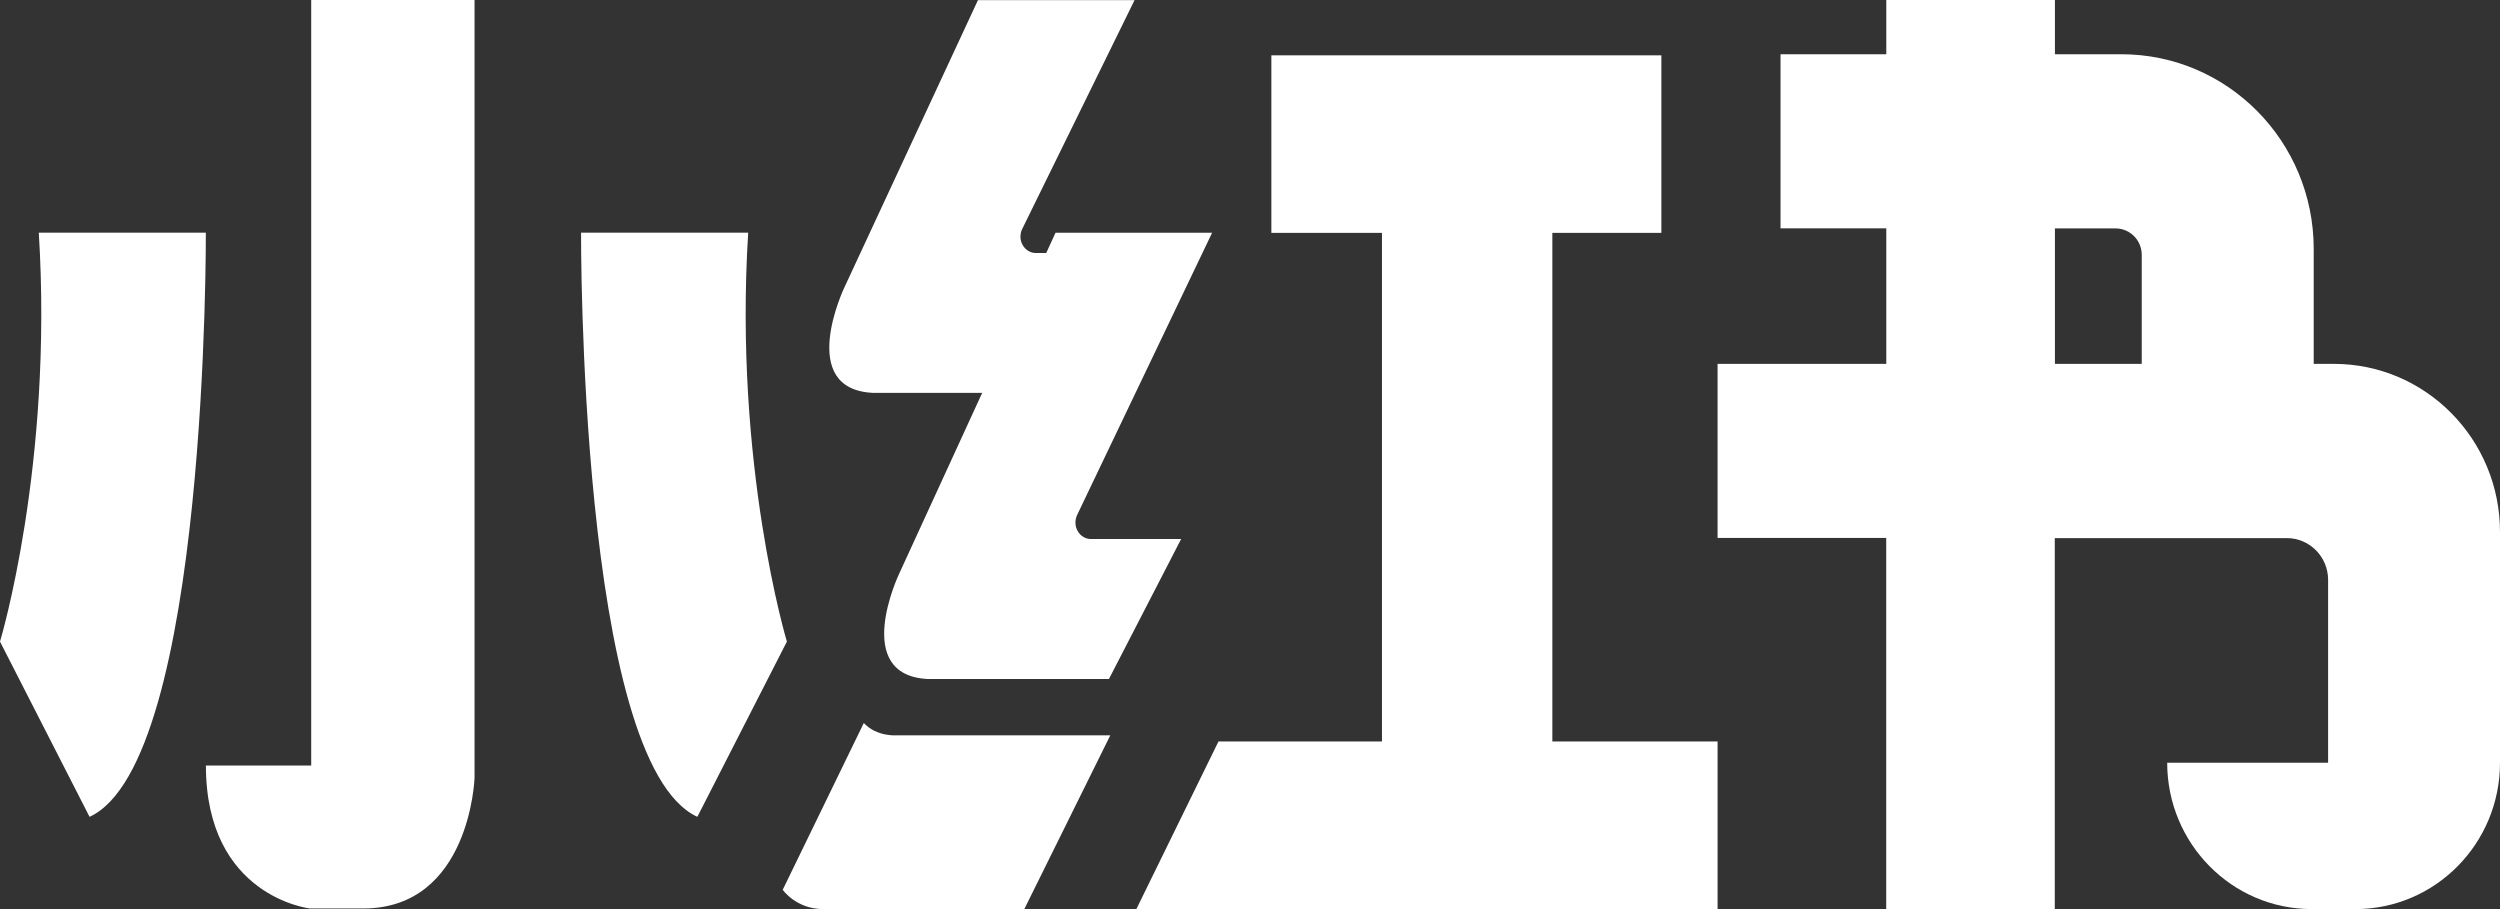
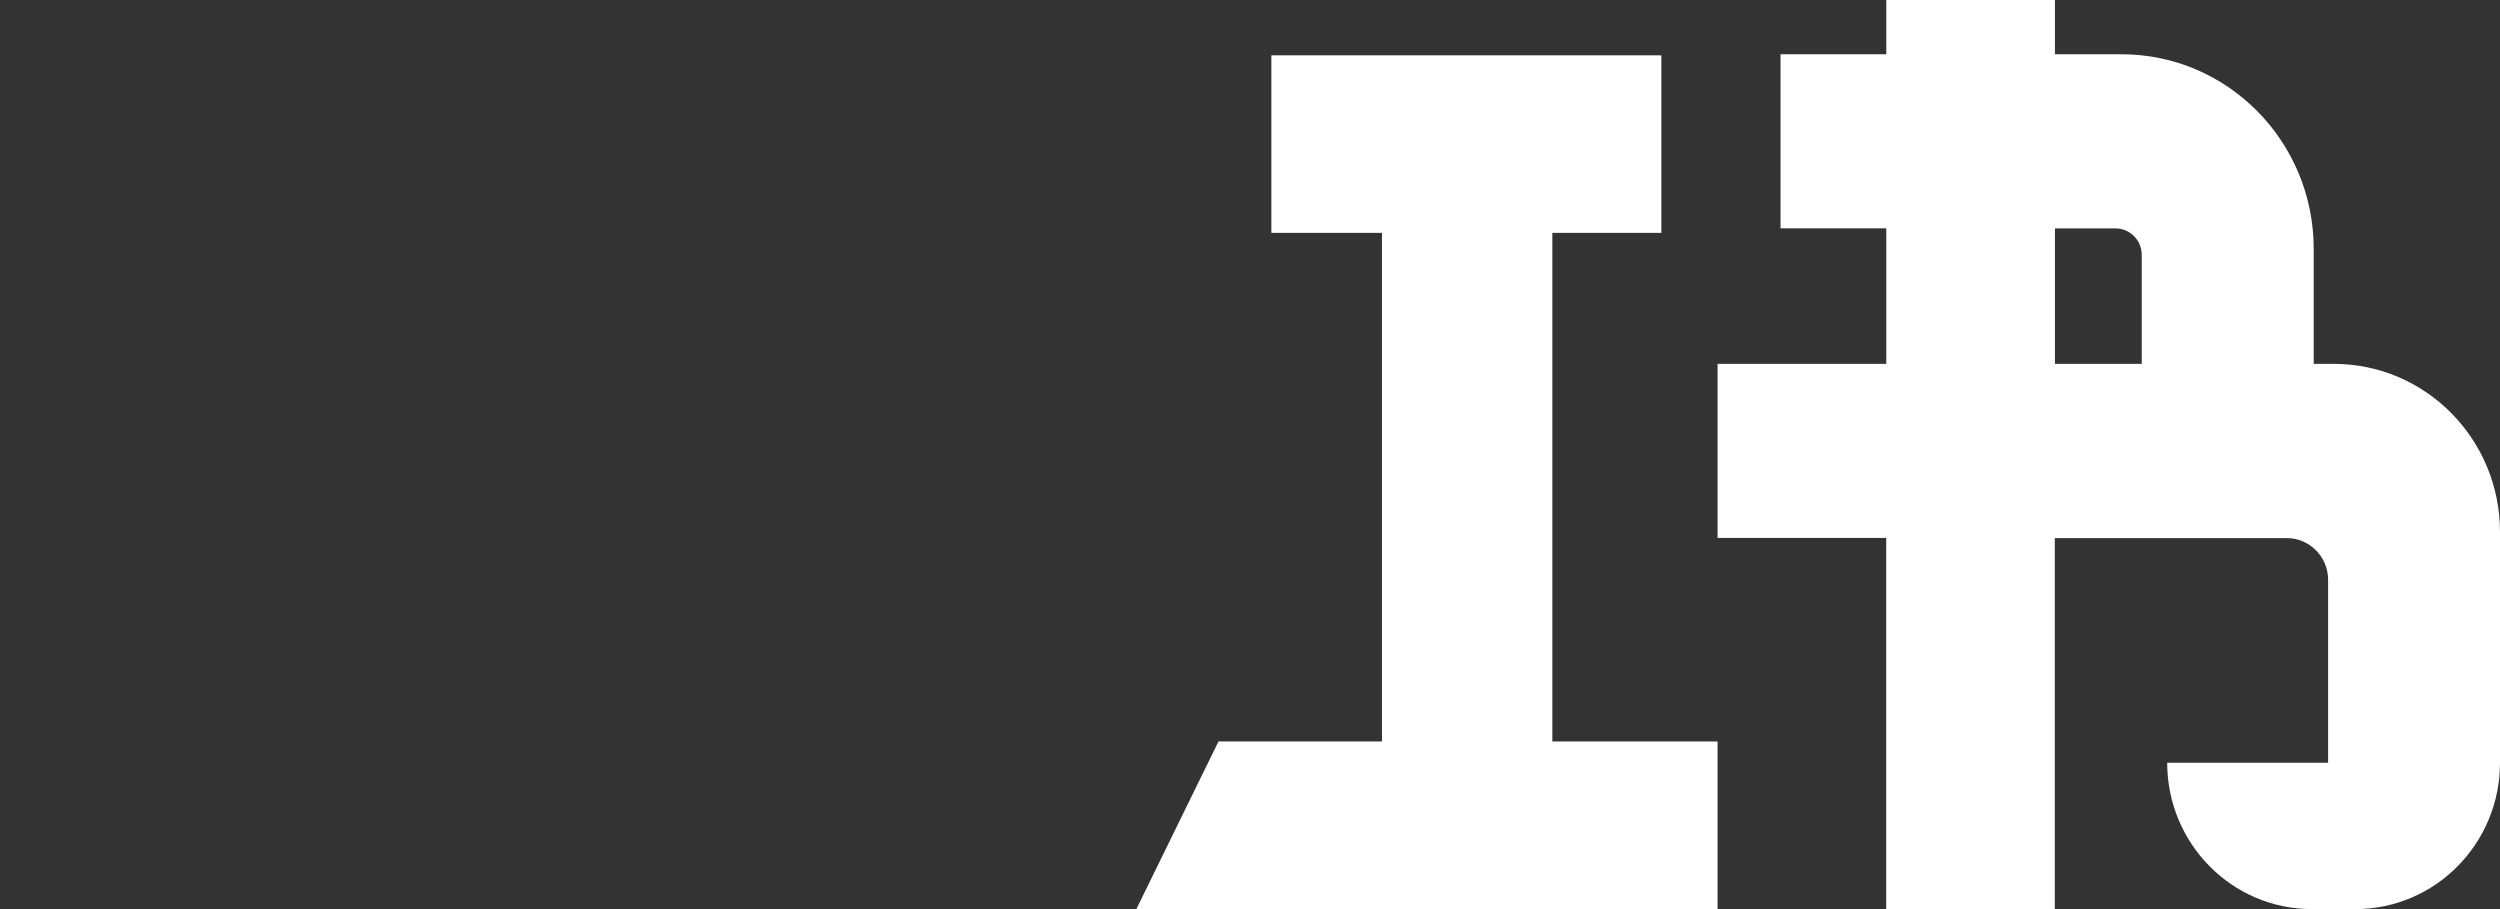
<svg xmlns="http://www.w3.org/2000/svg" width="33" height="12" viewBox="0 0 33 12" fill="none">
  <rect x="0" y="0" width="33" height="12" fill="#333333" stroke="none" />
-   <path d="M2.717 3.071H0.512C0.704 6.141 0 8.469 0 8.469L1.182 10.782C2.749 10.065 2.717 3.071 2.717 3.071ZM9.876 3.071H7.67C7.67 3.071 7.638 10.065 9.205 10.782L10.387 8.469C10.387 8.469 9.684 6.141 9.876 3.071ZM4.108 10.105H2.718C2.718 11.839 4.092 11.992 4.092 11.992H4.794C6.206 11.992 6.264 10.269 6.264 10.269V0H4.108V10.105ZM11.527 5.186H12.965L11.868 7.575C11.868 7.575 11.229 8.917 12.252 8.963H14.638L15.591 7.115H14.399C14.364 7.115 14.33 7.105 14.3 7.087C14.27 7.069 14.244 7.043 14.226 7.011C14.208 6.98 14.197 6.944 14.196 6.906C14.194 6.869 14.202 6.833 14.217 6.8L16 3.072H13.933L13.81 3.34H13.673C13.638 3.34 13.604 3.33 13.574 3.312C13.544 3.294 13.518 3.268 13.5 3.236C13.482 3.205 13.471 3.169 13.47 3.132C13.469 3.095 13.476 3.058 13.492 3.025L14.976 0.002H12.909L11.144 3.798C11.144 3.798 10.505 5.141 11.527 5.186ZM11.842 9.706C11.842 9.706 11.578 9.731 11.402 9.544L10.332 11.745C10.332 11.745 10.508 12 10.868 12H13.521L14.656 9.706H11.842Z" fill="white" />
  <path d="M20.491 3.074H21.93V0.73H16.782V3.074H18.242V9.787H16.084L15 12H22.672V9.787H20.491V3.074ZM30.806 4.803H30.541V3.286C30.541 1.866 29.404 0.716 28.001 0.716H27.125V0H24.899V0.716H23.503V3.014H24.899V4.803H22.672V7.101H24.898V12H27.123V7.103H30.186C30.487 7.103 30.731 7.35 30.731 7.654V10.068H28.607C28.607 11.135 29.462 12 30.516 12H31.091C32.145 12 33 11.135 33 10.068V7.029C33.003 5.799 32.019 4.803 30.806 4.803ZM27.125 3.015H27.925C28.116 3.015 28.271 3.171 28.271 3.365V4.803H27.125V3.015Z" fill="white" />
</svg>